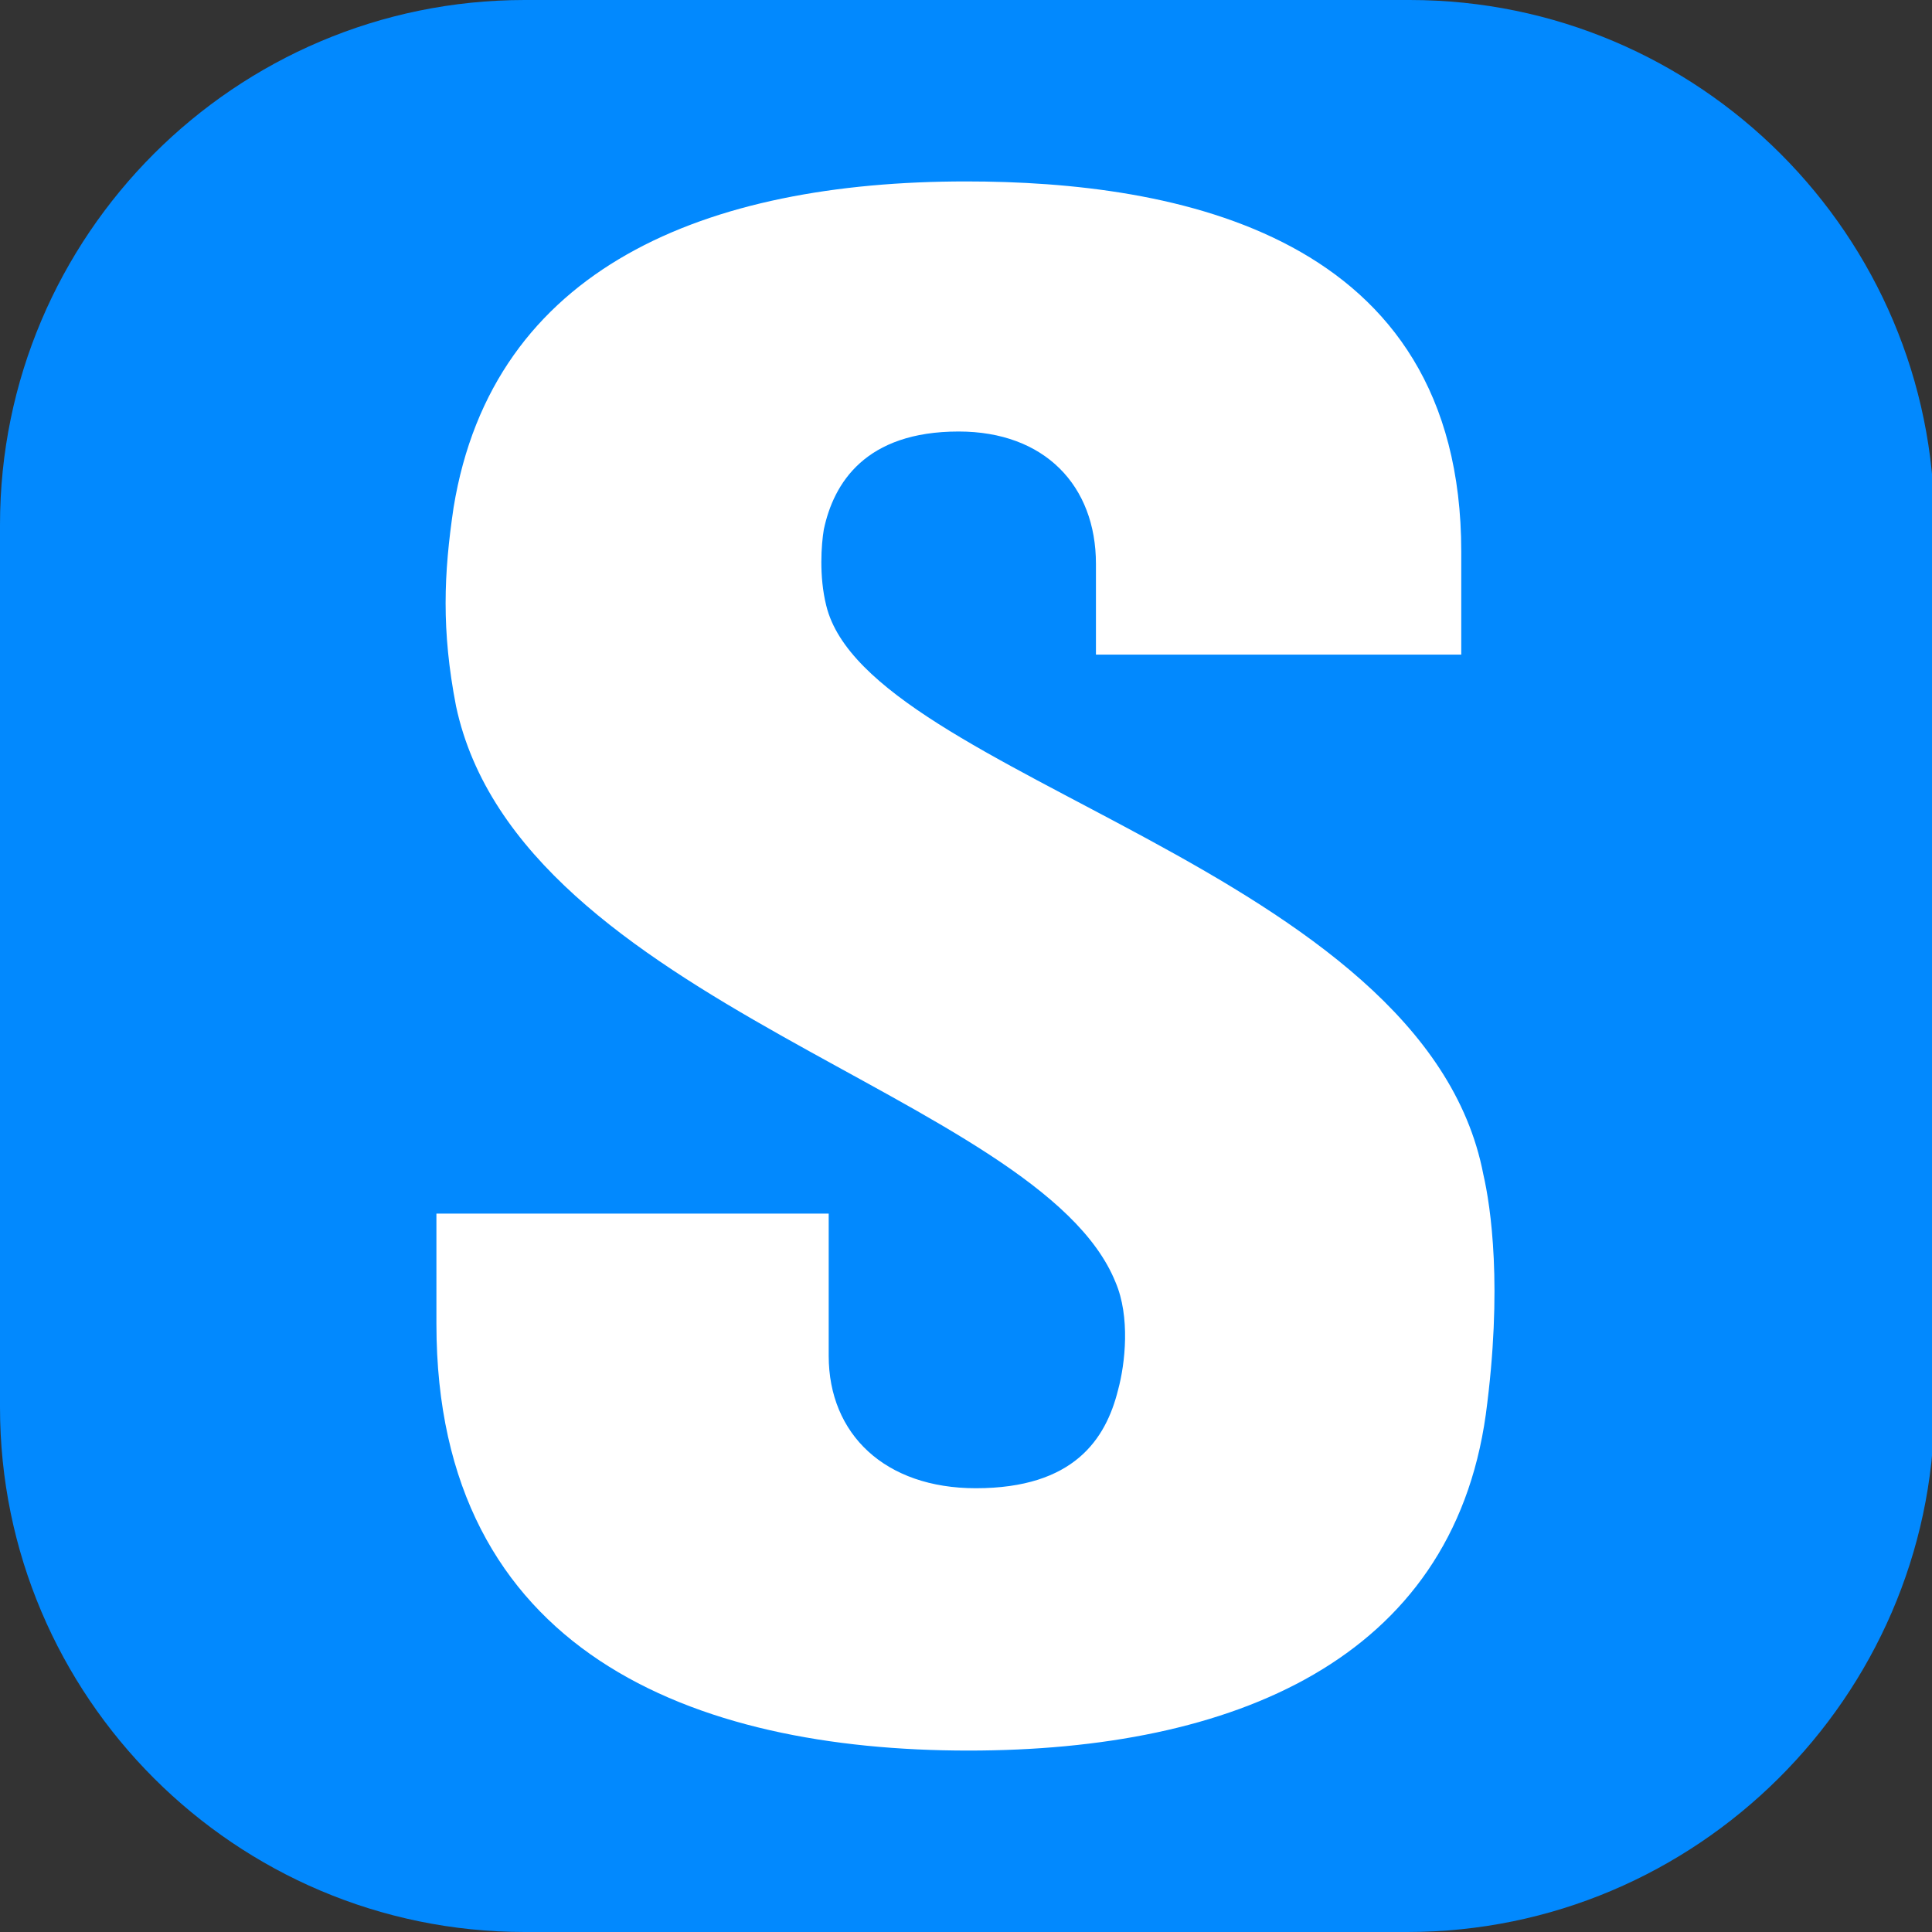
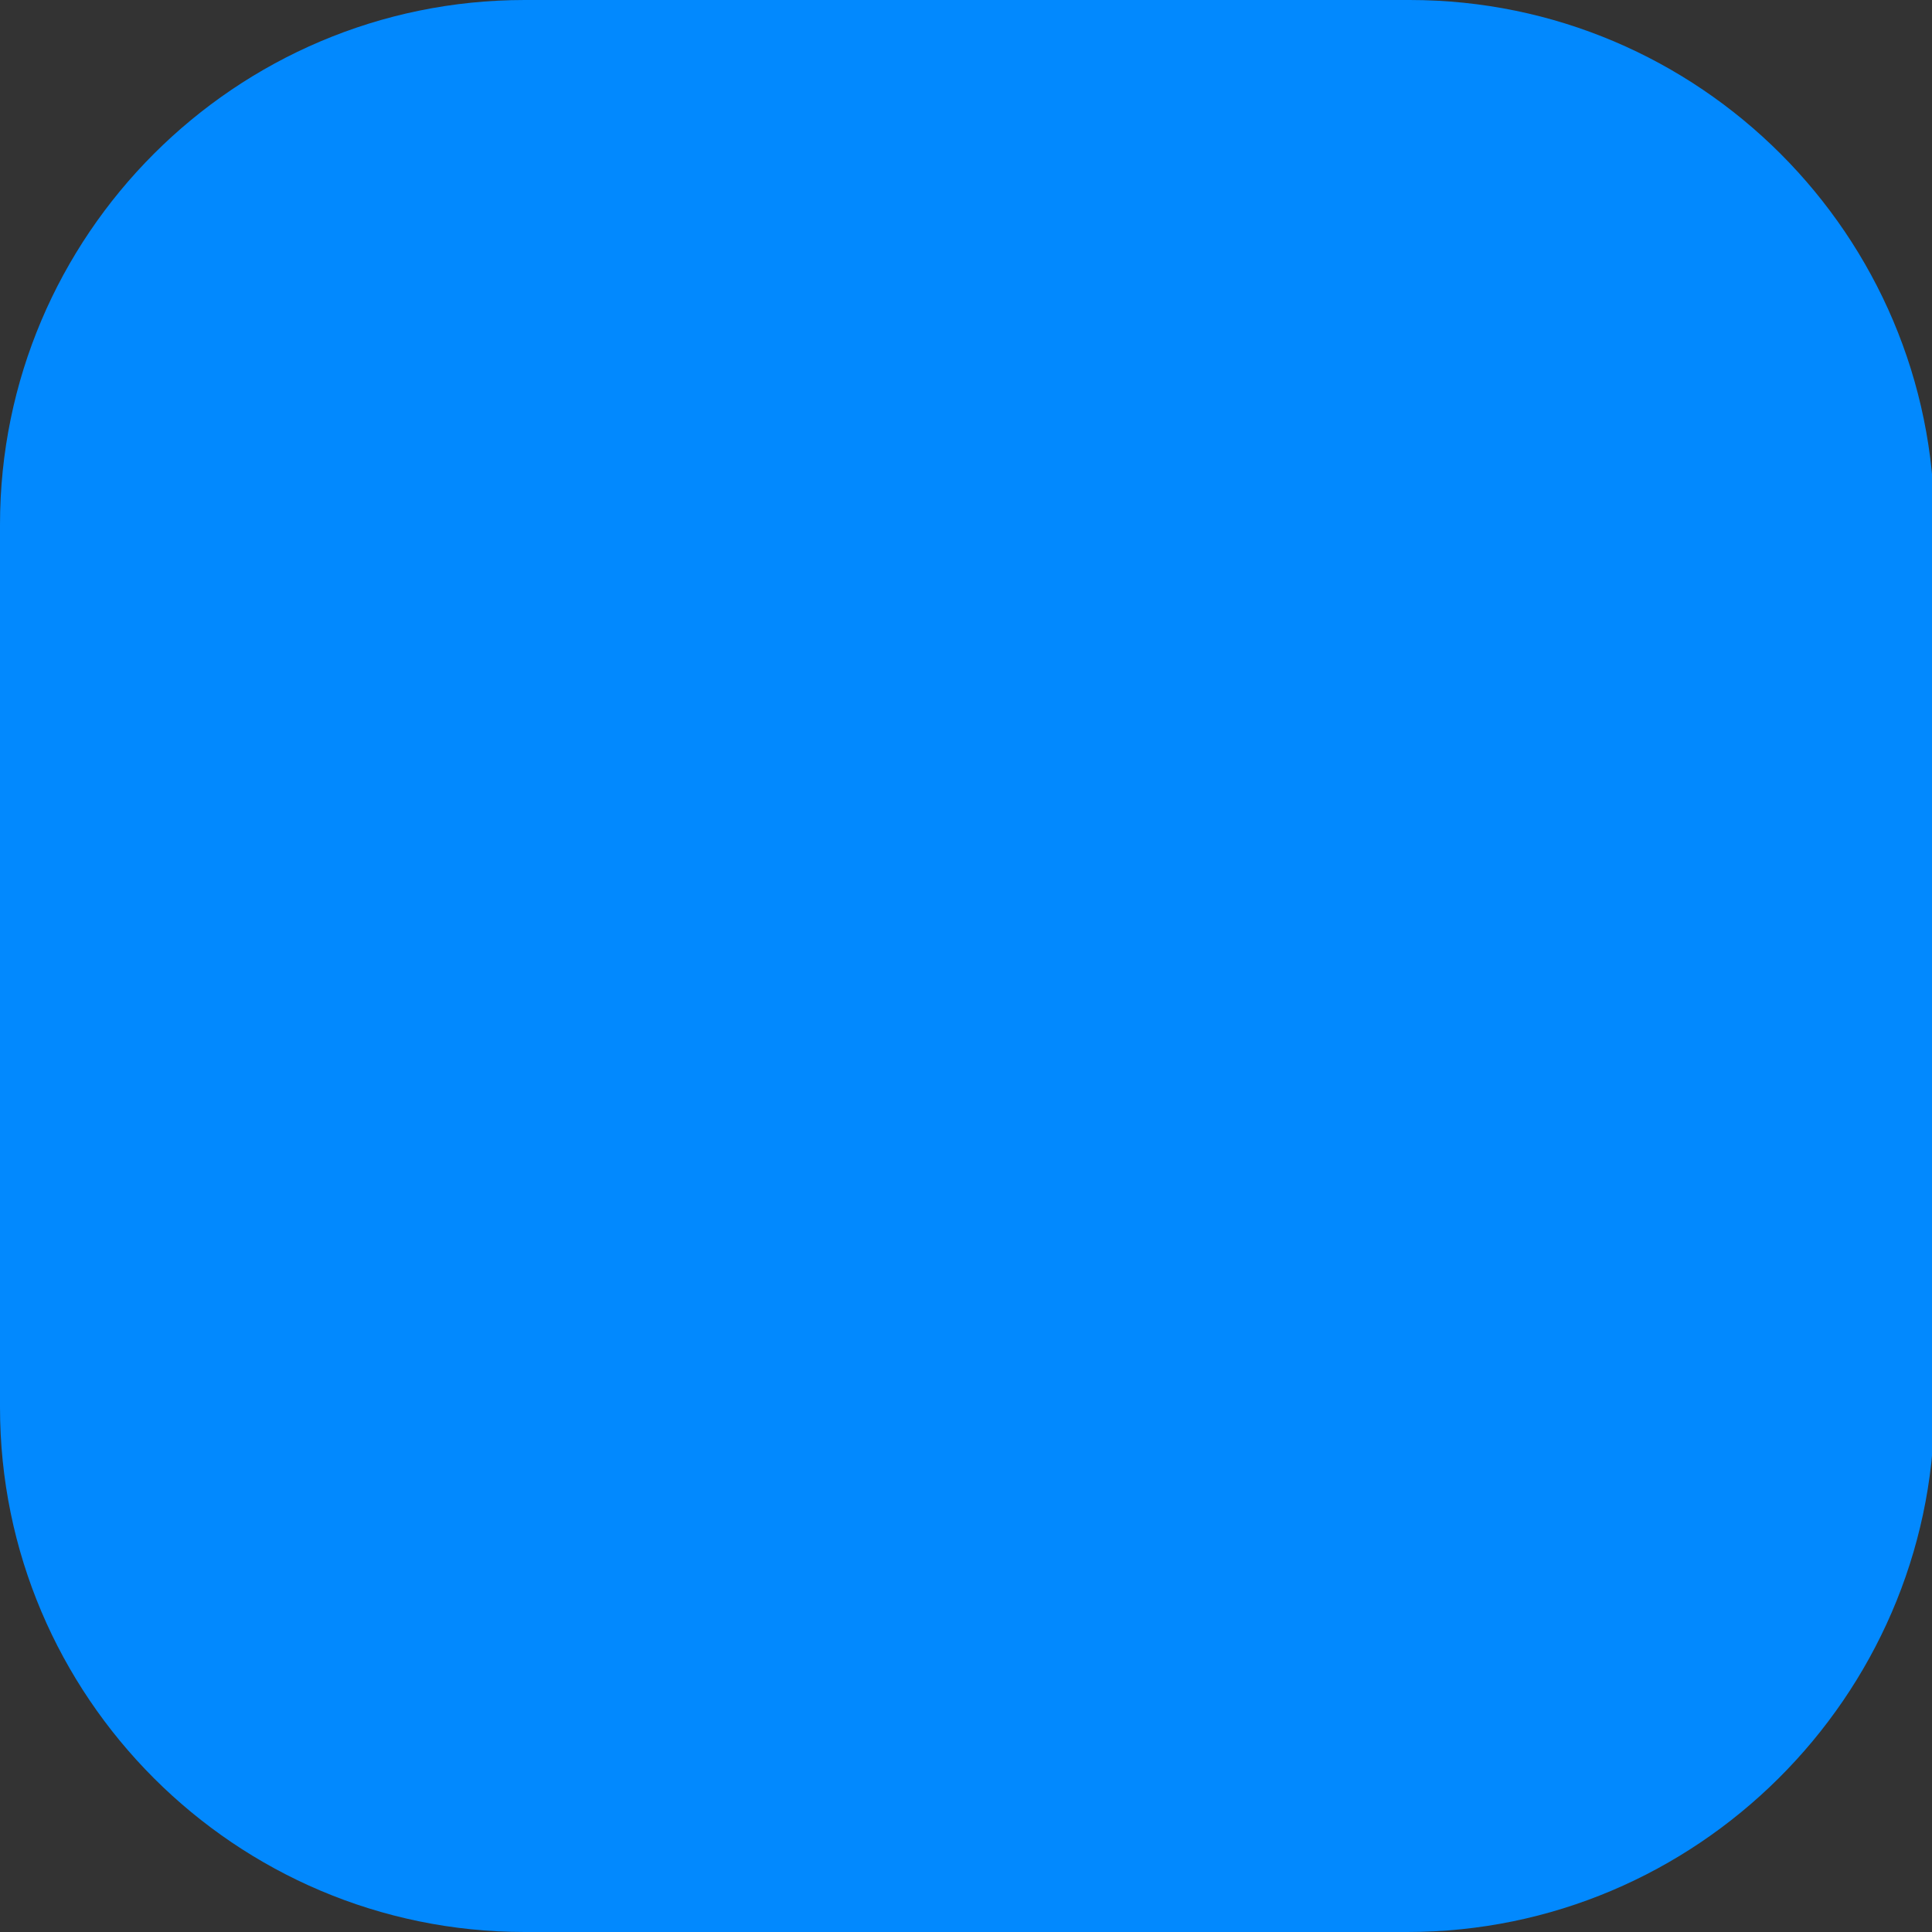
<svg xmlns="http://www.w3.org/2000/svg" version="1.1" id="Layer_3" x="0px" y="0px" viewBox="0 0 78.8 78.8" style="enable-background:new 0 0 78.8 78.8;" xml:space="preserve">
  <rect x="0" y="0" width="78.8" height="78.8" fill="#333333" stroke="none" />
  <style type="text/css">
	.st0{fill:#0289FE;}
	.st1{fill:#FFFFFF;}
</style>
  <path class="st0" d="M57.4,78.8h-36C9.6,78.8,0,69.2,0,57.4v-36C0,9.6,9.6,0,21.4,0h36.1c11.8,0,21.4,9.6,21.4,21.4v36.1  C78.8,69.2,69.2,78.8,57.4,78.8z" />
-   <path class="st1" d="M33.7,24.7c-0.3-1.2-0.2-2.5-0.1-3.1c0.4-1.9,1.7-4,5.5-4c3.5,0,5.6,2.2,5.6,5.4v3.7h14.9v-4.2  c0-13-11.7-15.1-20.2-15.1c-10.6,0-19.3,3.5-20.9,13.3c-0.4,2.7-0.5,5,0.1,8.1C21.2,41,42.4,44.6,45.5,52.3c0.6,1.4,0.4,3.3,0.1,4.4  c-0.5,2-1.8,4-5.8,4c-3.7,0-6-2.2-6-5.4v-5.8h-16V54c0,13.4,10.5,17.4,21.7,17.4c10.8,0,19.7-3.7,21.1-13.7c0.7-5.2,0.2-8.5-0.1-9.8  C58.1,35.4,35.4,31.7,33.7,24.7" />
</svg>